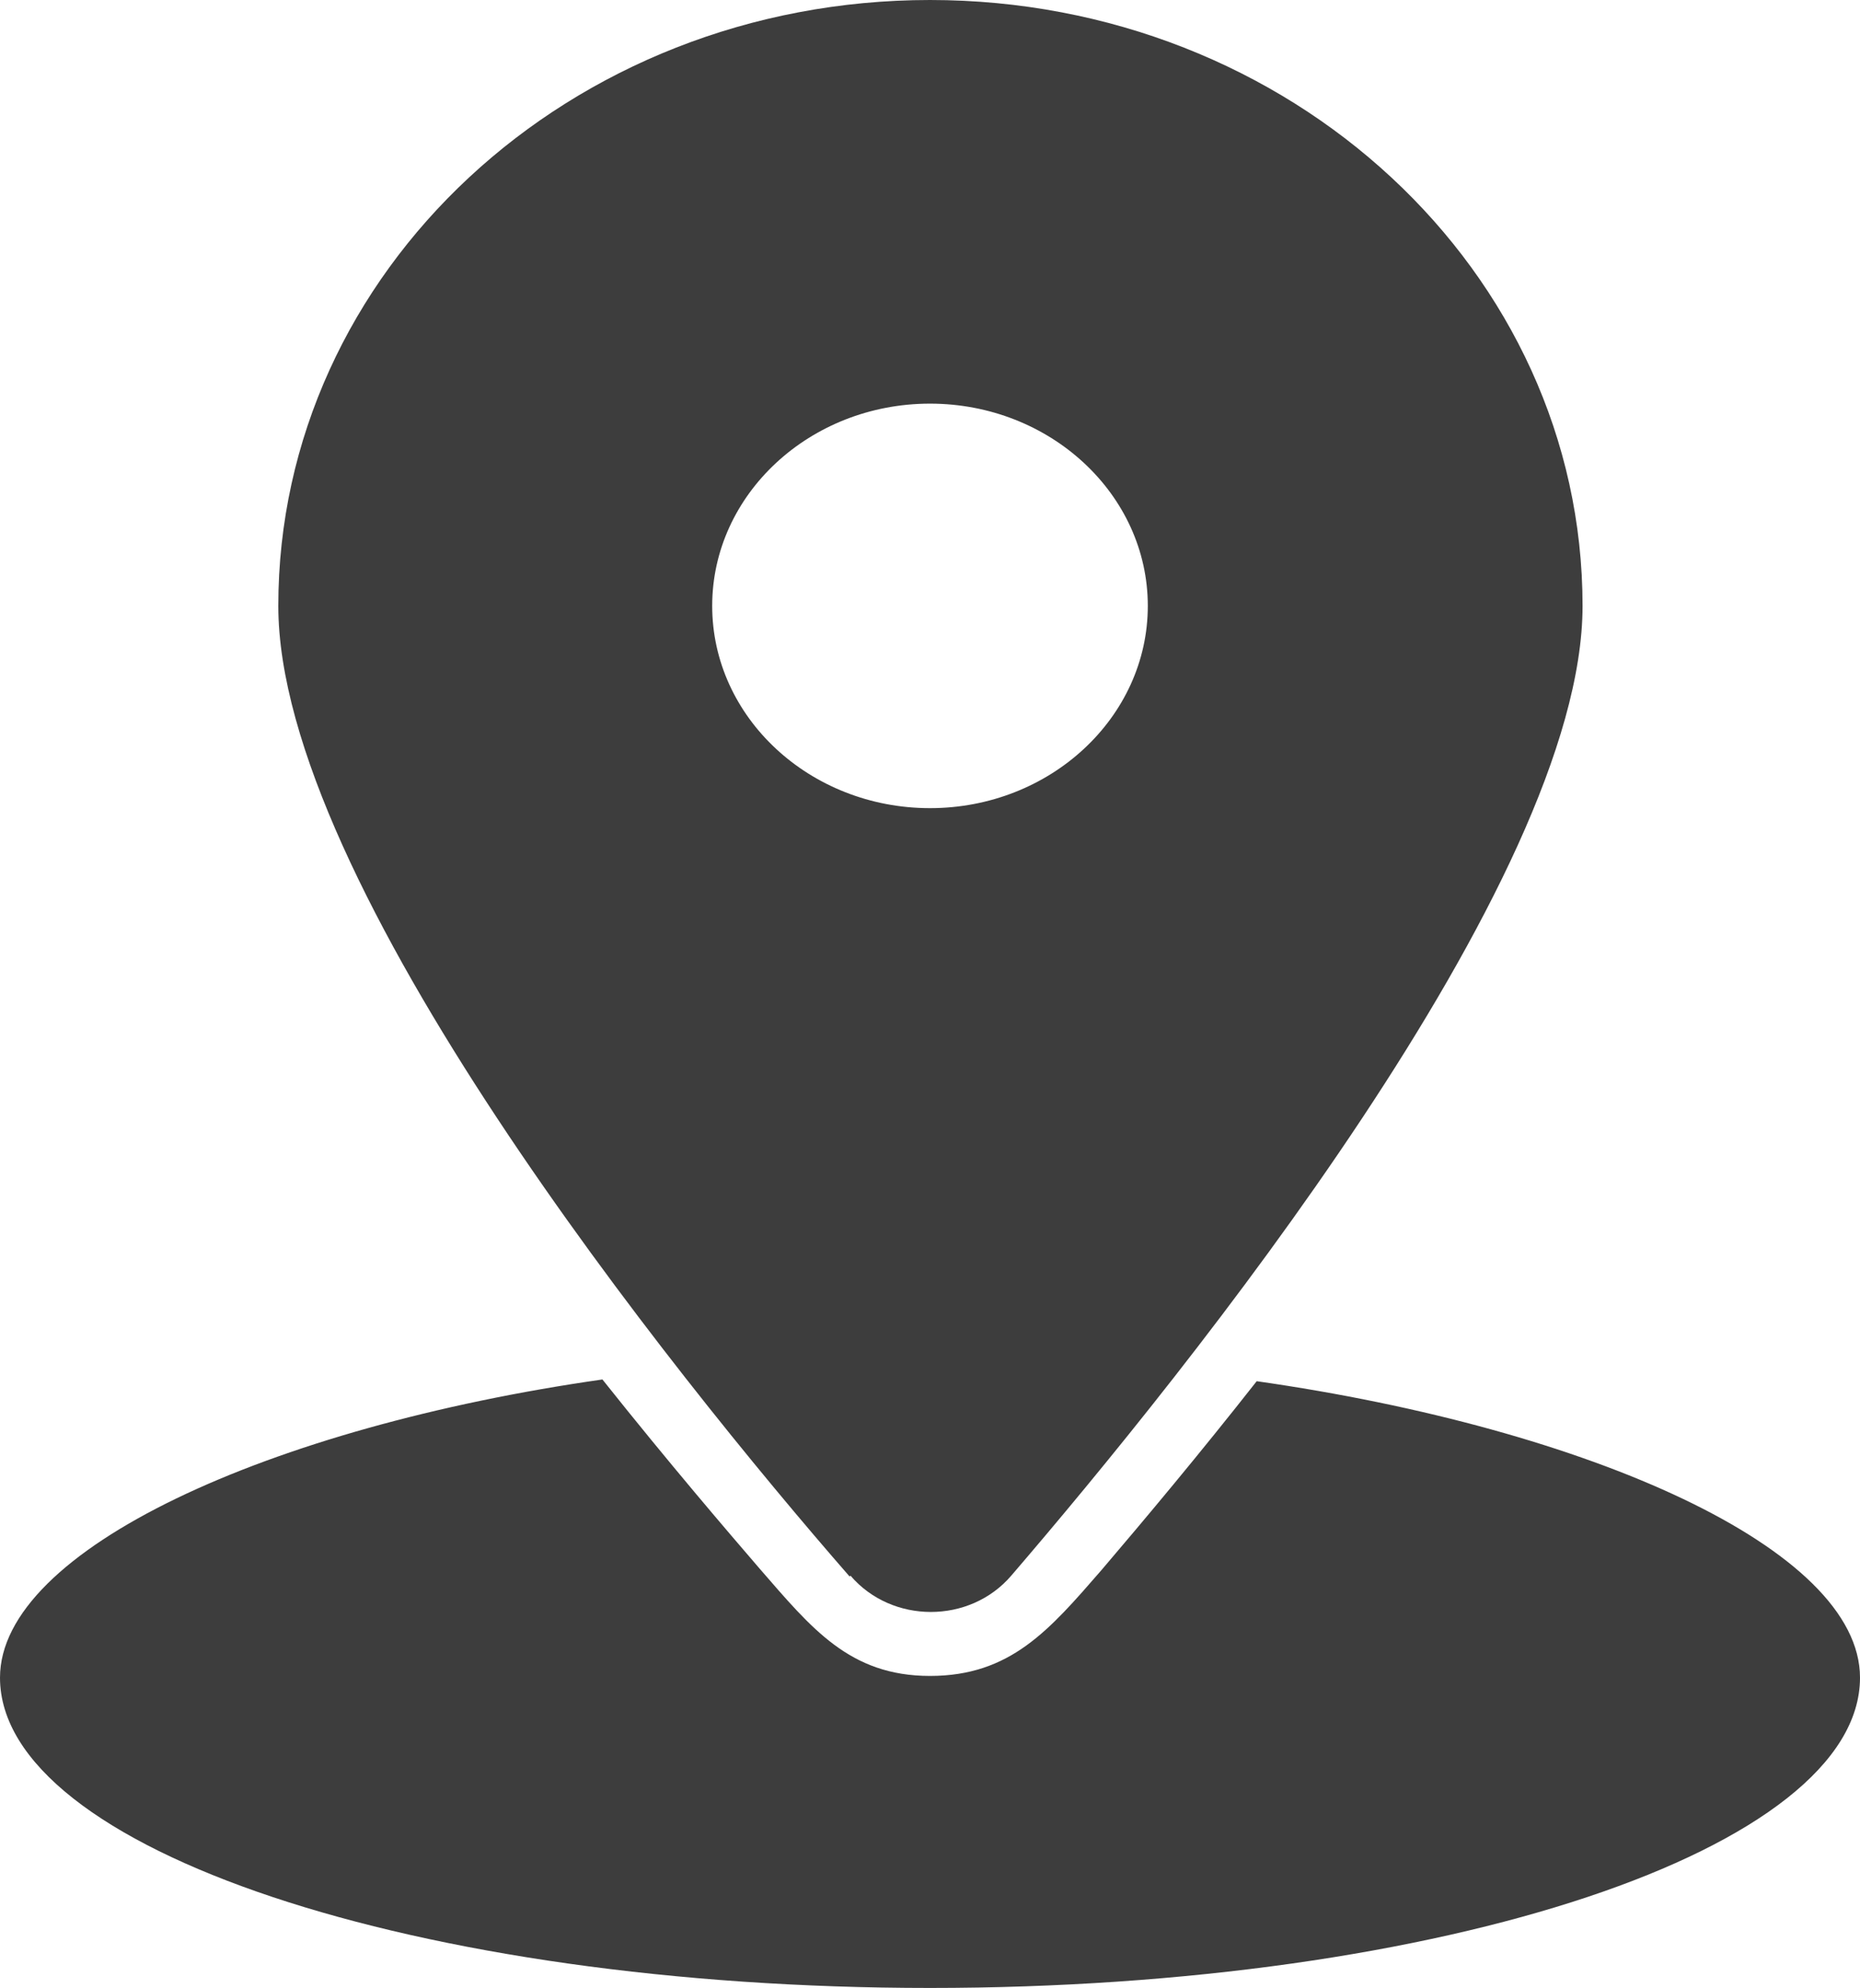
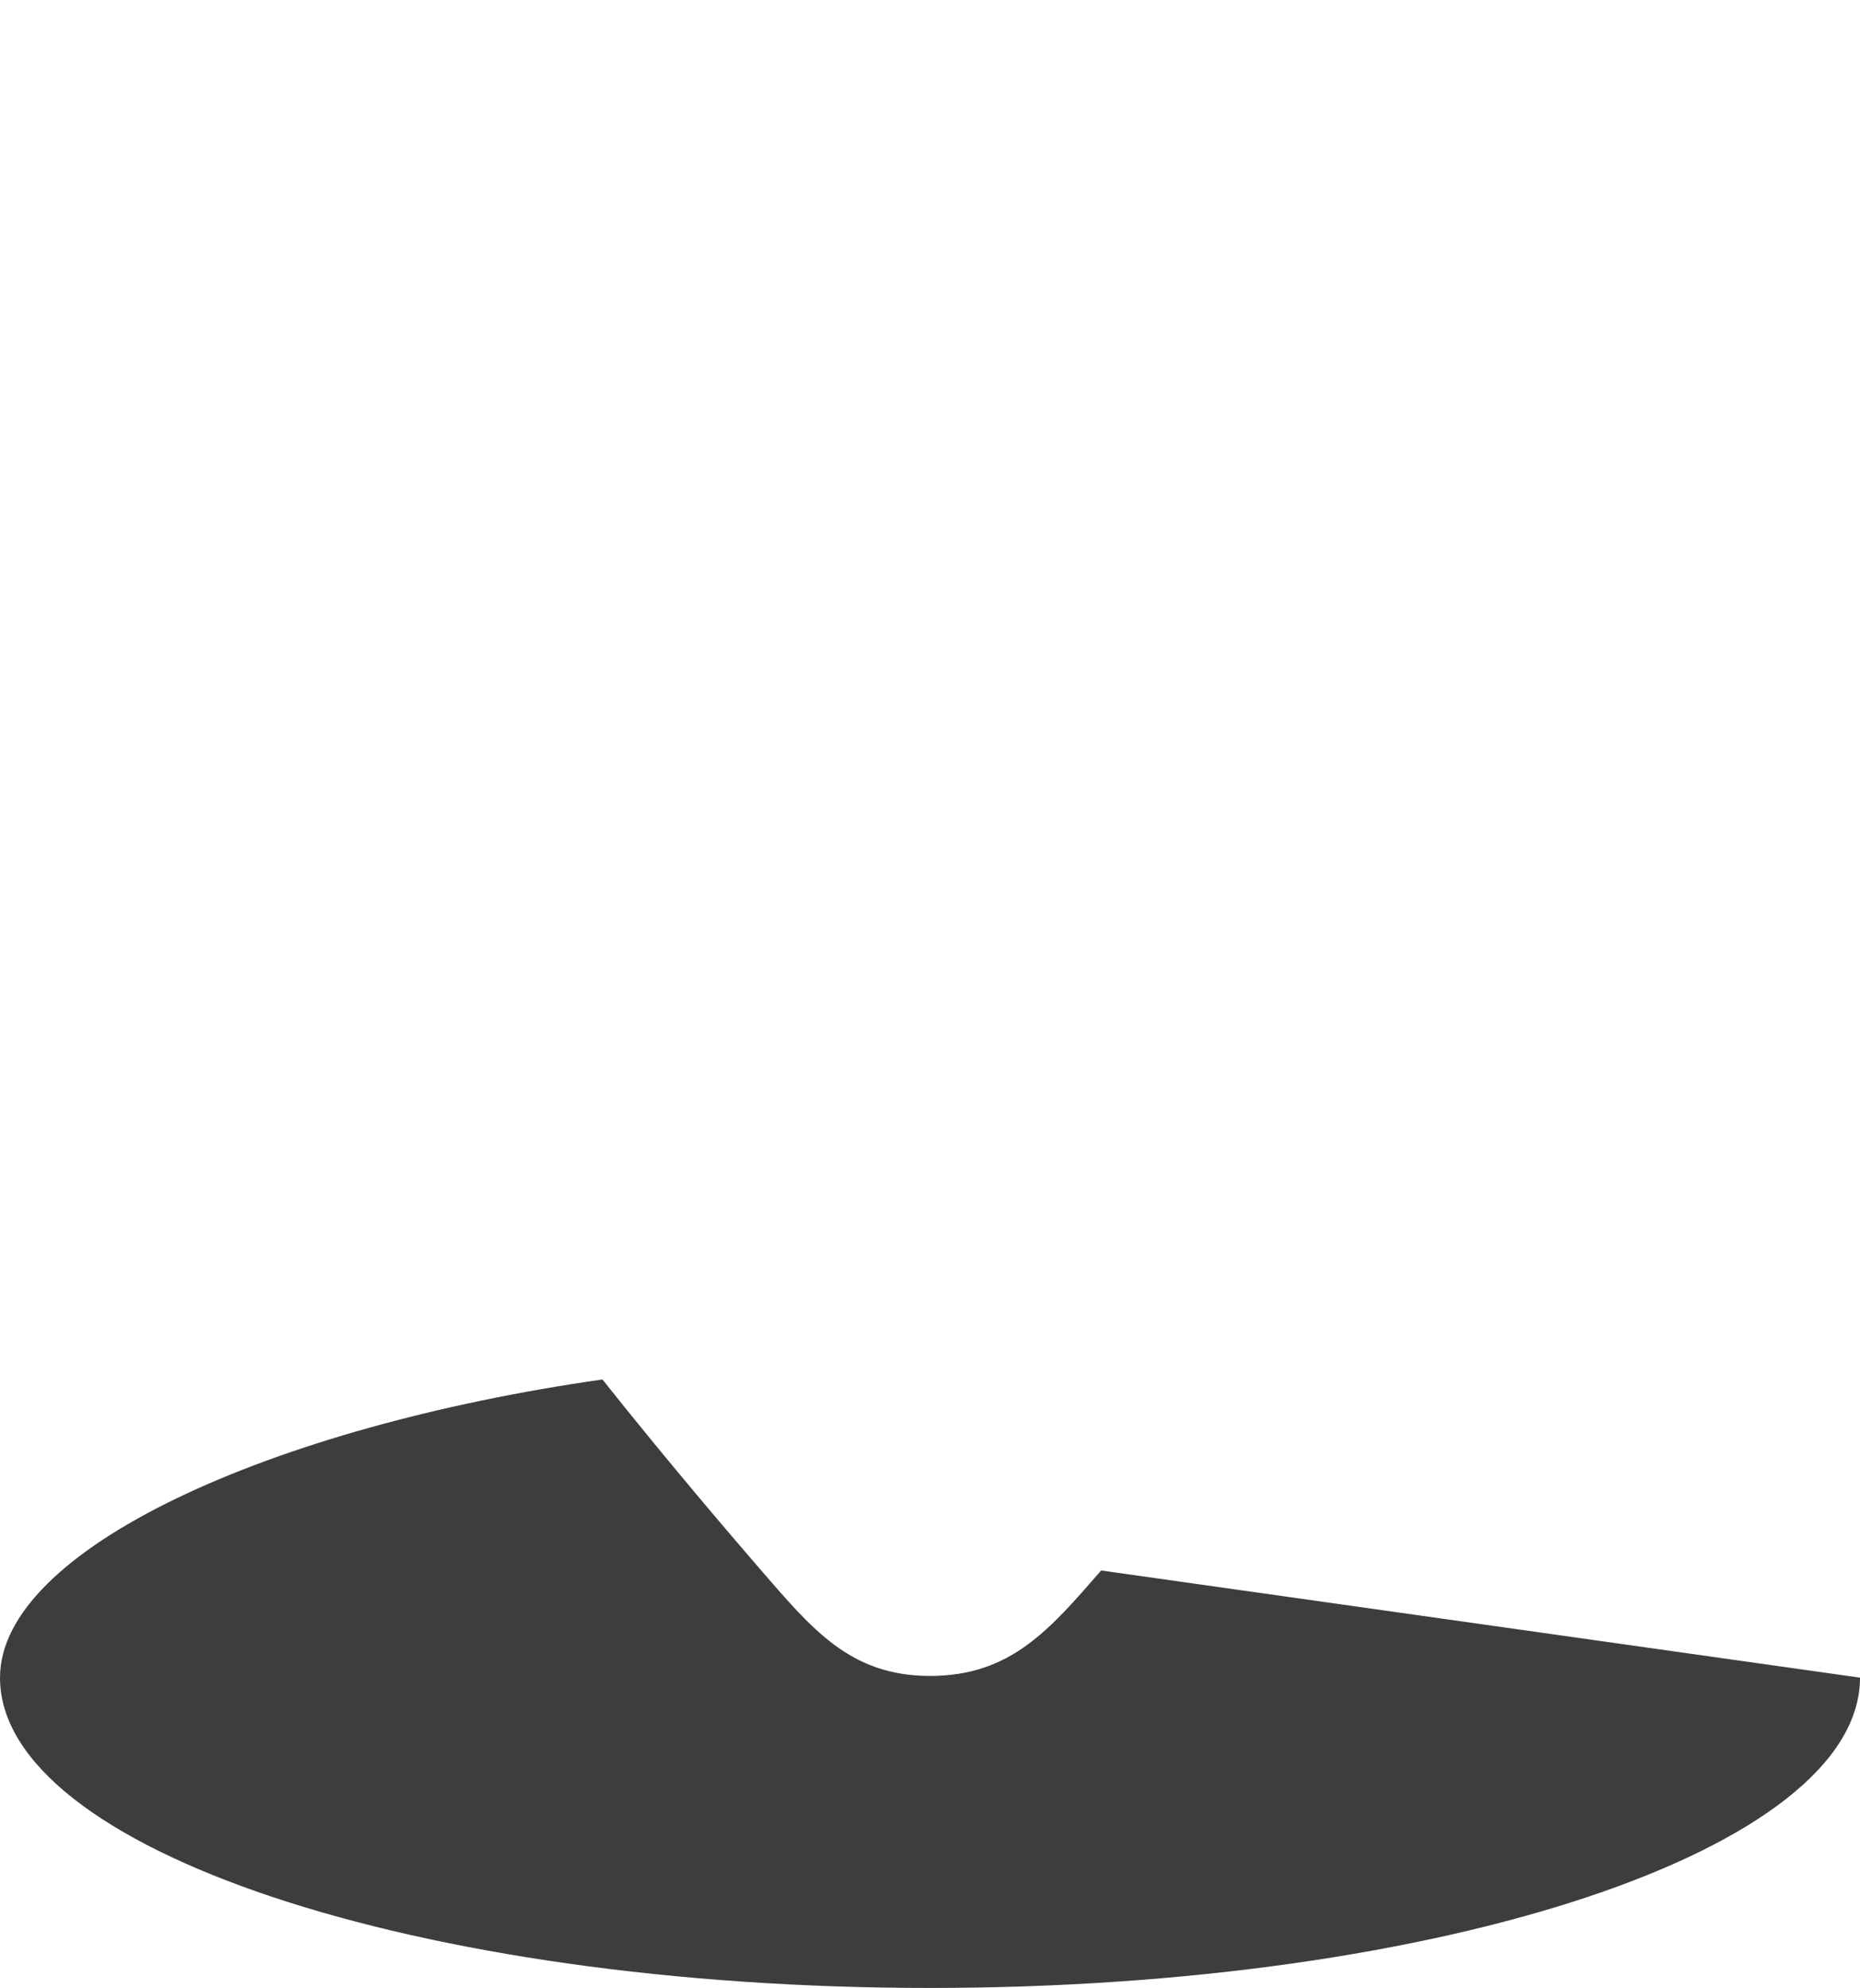
<svg xmlns="http://www.w3.org/2000/svg" id="Ebene_2" data-name="Ebene 2" viewBox="0 0 21.52 23">
  <defs>
    <style>
      .cls-1 {
        fill: #3d3d3d;
      }
    </style>
  </defs>
  <g id="Ebene_1-2" data-name="Ebene 1">
    <g>
-       <path class="cls-1" d="M9.83,18.24C7.78,15.89,3.22,10.21,3.22,7.01,3.22,3.14,6.59,0,10.76,0s7.55,3.14,7.55,7.01c0,3.19-4.6,8.88-6.61,11.22-.48,.56-1.38,.56-1.86,0h0Zm.93-8.89c1.39,0,2.52-1.05,2.52-2.34s-1.13-2.34-2.52-2.34-2.52,1.05-2.52,2.34,1.13,2.34,2.52,2.34Z" />
-       <path class="cls-1" d="M12.74,18.17c-.6,.69-1.05,1.22-1.98,1.22s-1.37-.55-1.97-1.24c-.37-.43-1.04-1.21-1.82-2.19-3.85,.55-6.97,1.97-6.97,3.45,0,1.98,4.82,3.59,10.76,3.59s10.76-1.61,10.76-3.59c0-1.49-3.13-2.88-6.98-3.43-.66,.84-1.28,1.58-1.8,2.19" />
+       <path class="cls-1" d="M12.74,18.17c-.6,.69-1.05,1.22-1.98,1.22s-1.37-.55-1.97-1.24c-.37-.43-1.04-1.21-1.82-2.19-3.85,.55-6.97,1.97-6.97,3.45,0,1.98,4.82,3.59,10.76,3.59s10.76-1.61,10.76-3.59" />
    </g>
  </g>
</svg>